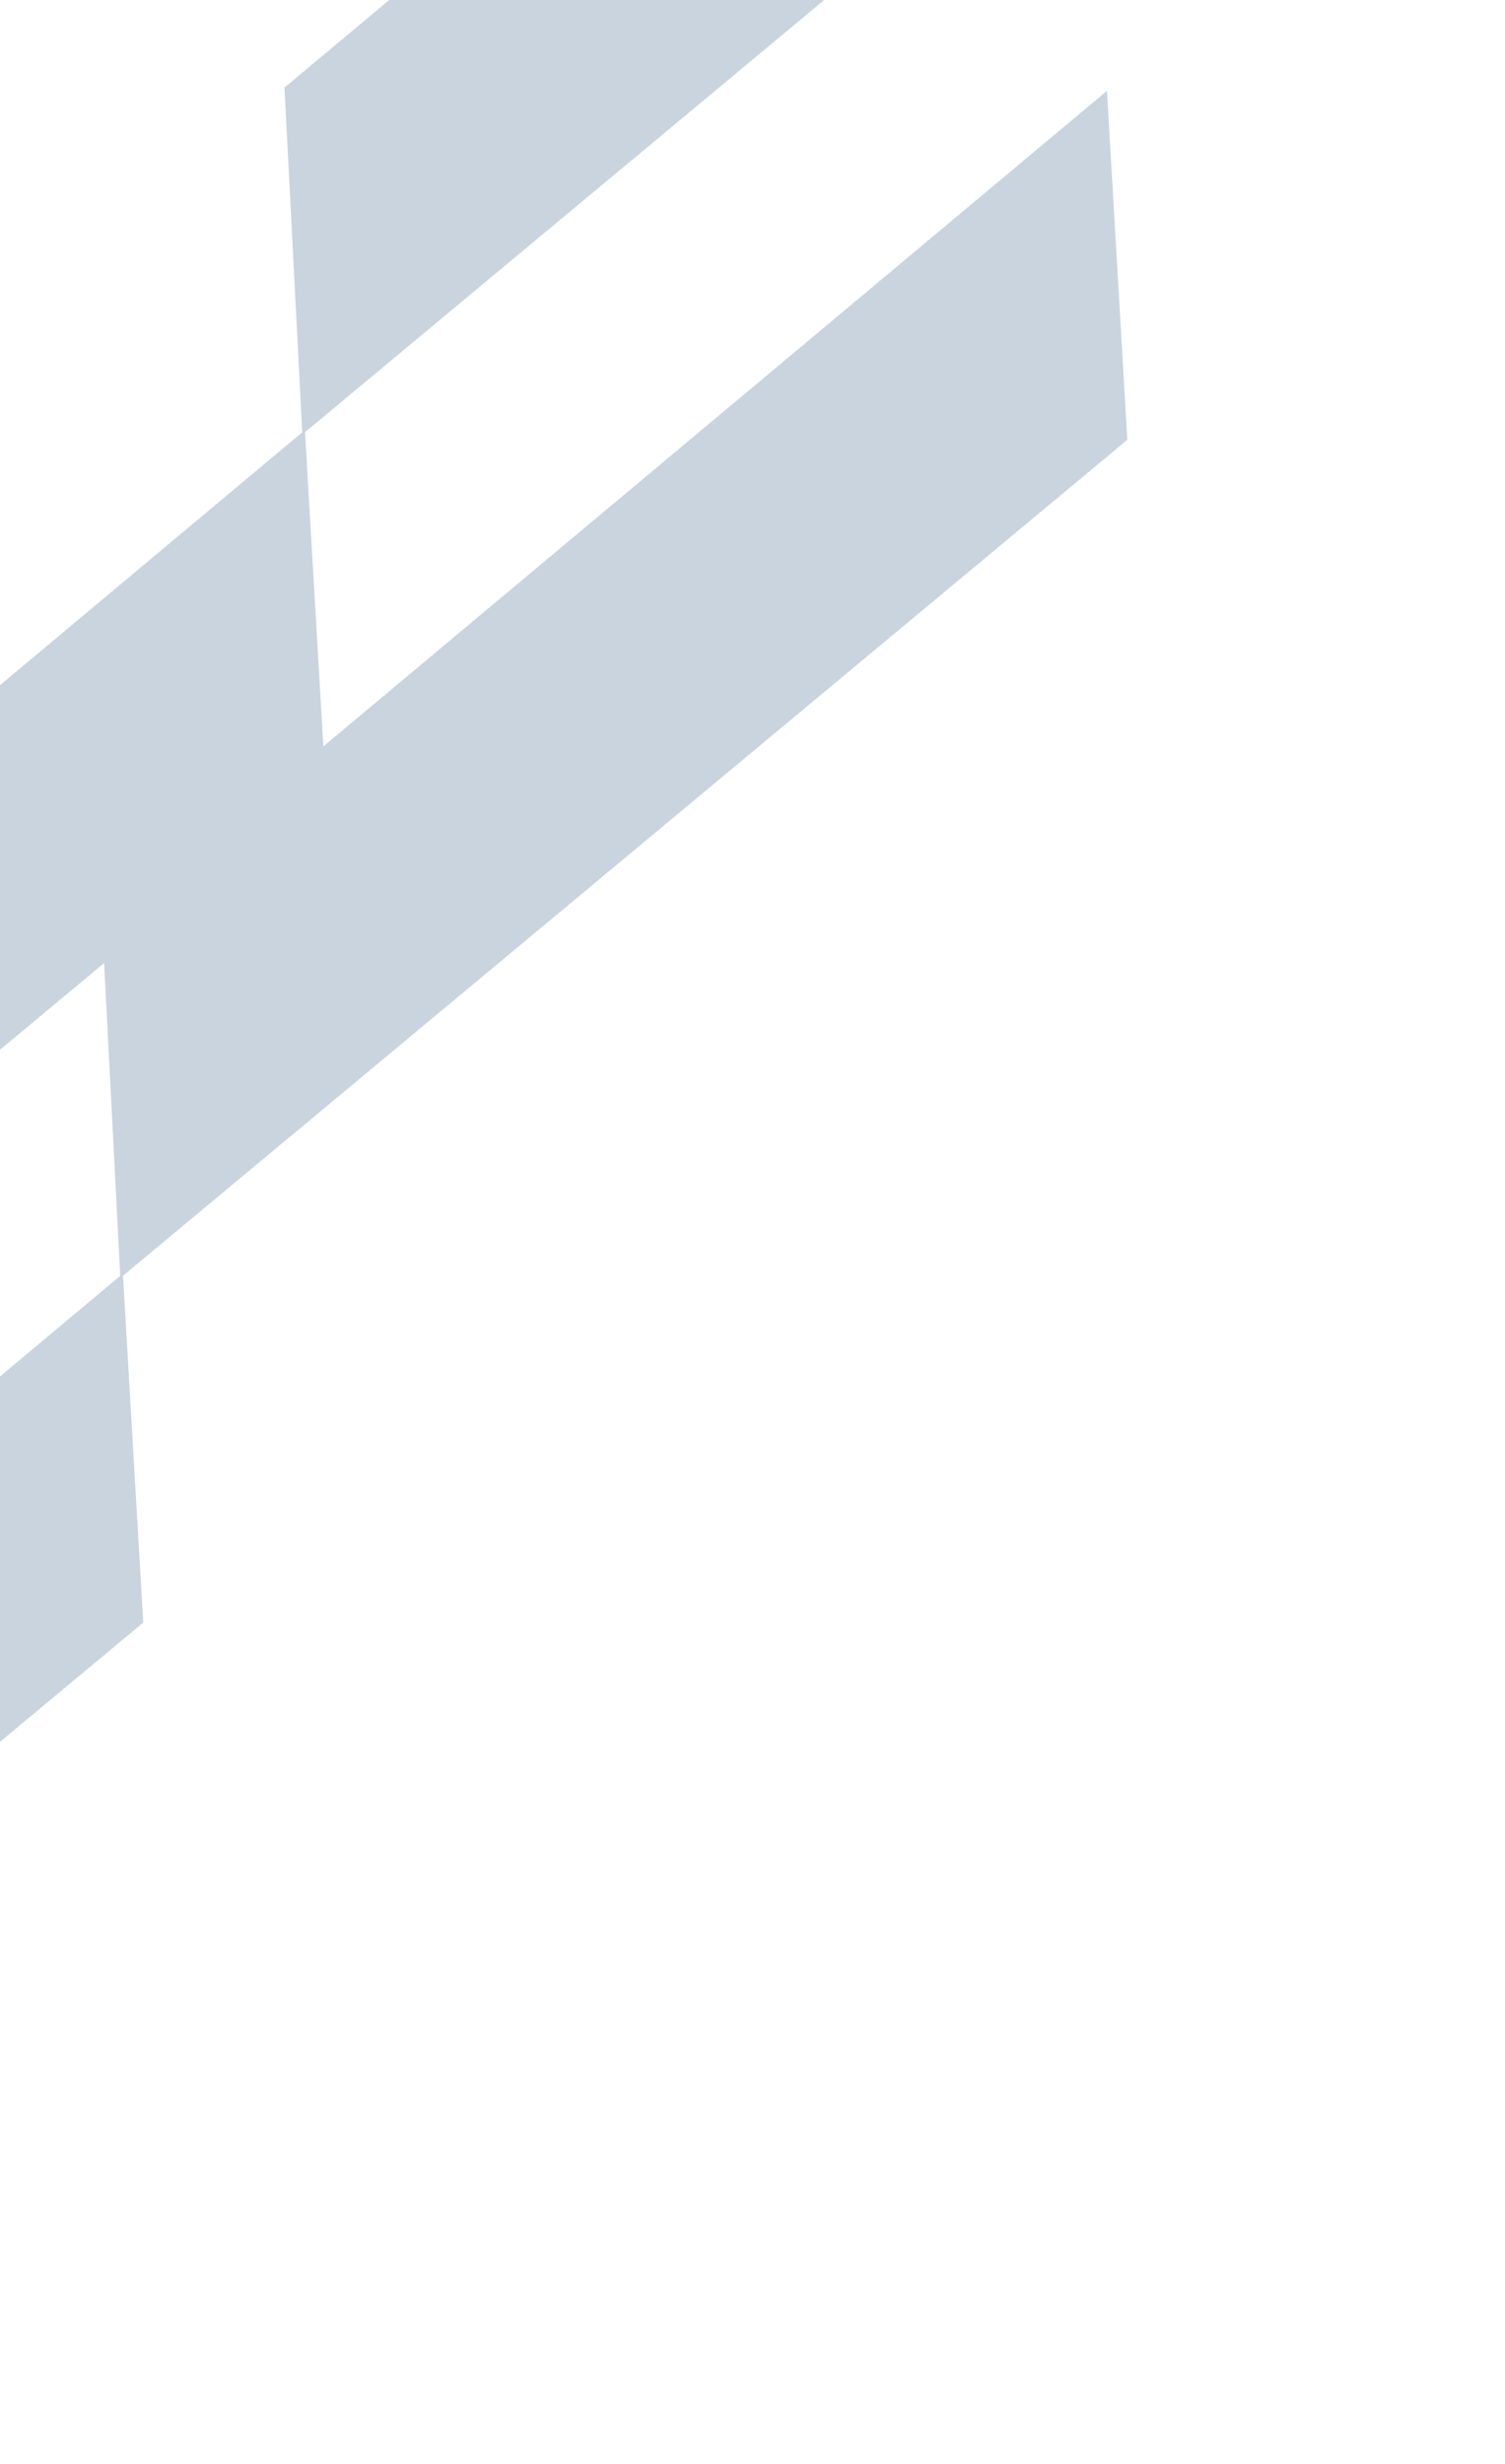
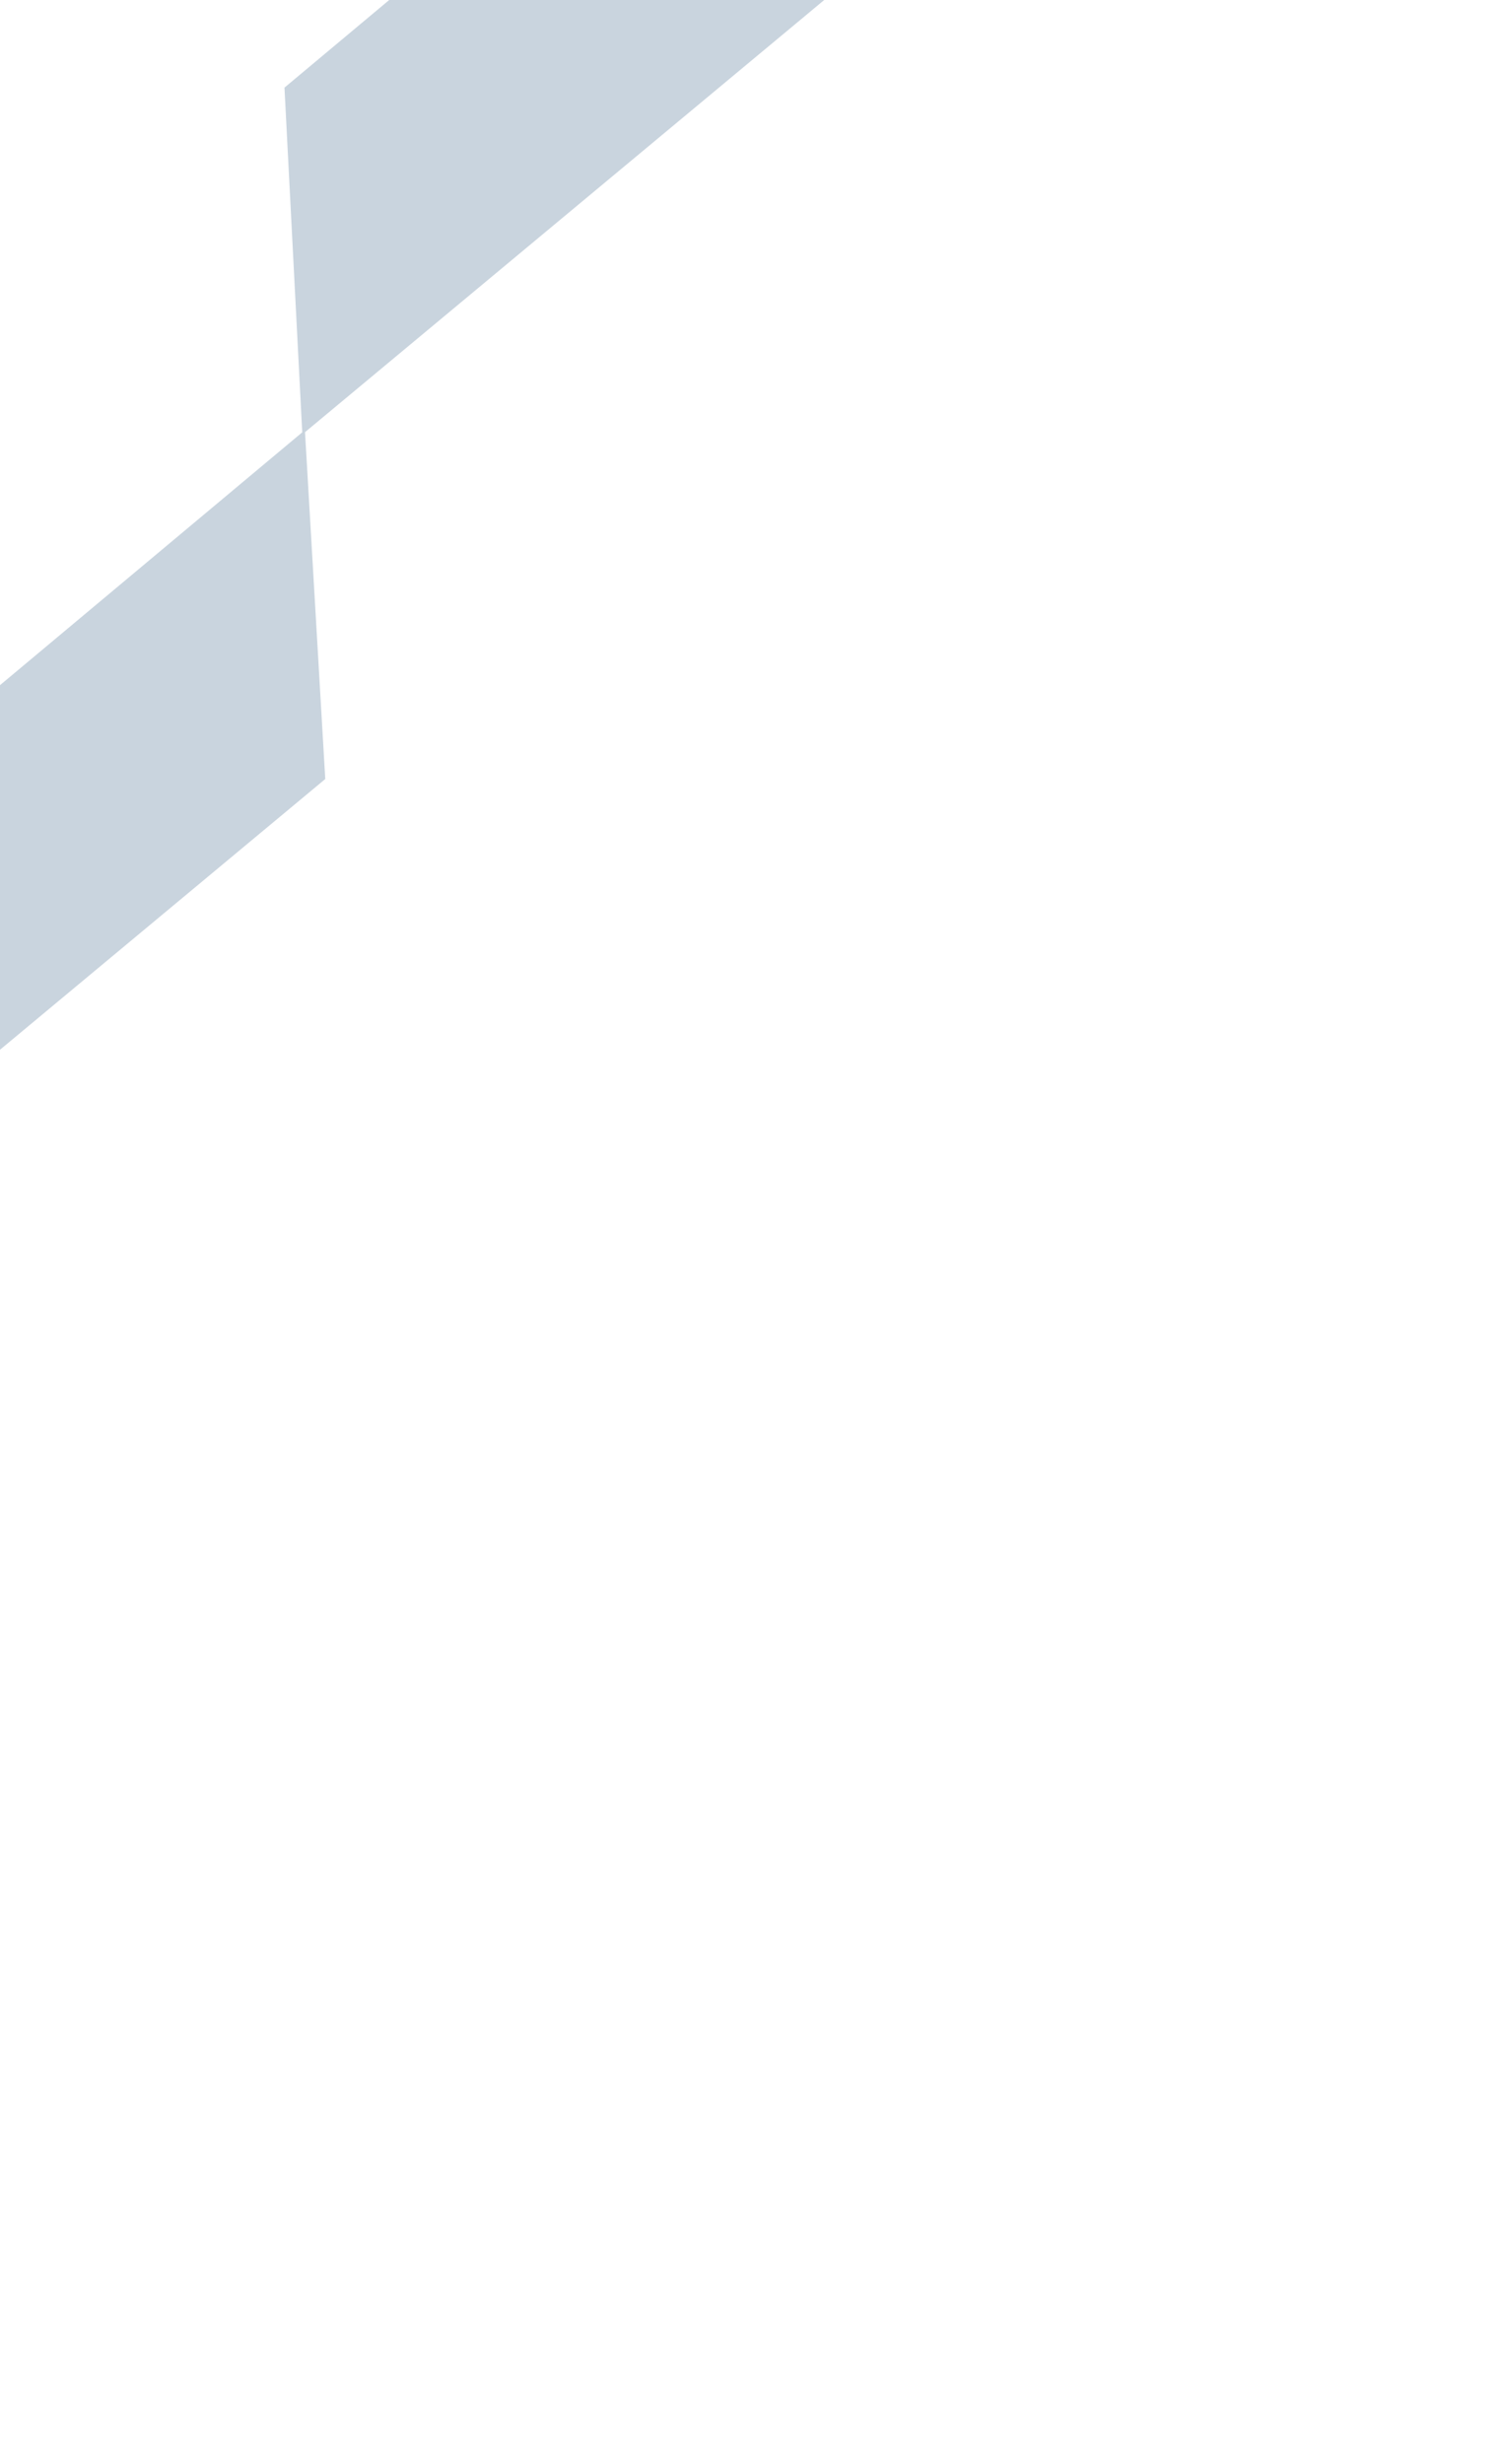
<svg xmlns="http://www.w3.org/2000/svg" width="190" height="311" viewBox="0 0 190 311" fill="none">
-   <path d="M139.748 11.468L142.32 55.506L15.192 161.294L12.937 117.527L139.748 11.468Z" fill="#C9D4DE" />
-   <path d="M15.514 160.753L18.086 204.791L-109.042 310.579L-111.297 266.812L15.514 160.753Z" fill="#C9D4DE" />
  <path d="M162.725 -95L165.297 -50.962L38.169 54.826L35.914 11.059L162.725 -95Z" fill="#C9D4DE" />
  <path d="M38.492 54.285L41.063 98.324L-86.065 204.111L-88.319 160.345L38.492 54.285Z" fill="#C9D4DE" />
</svg>